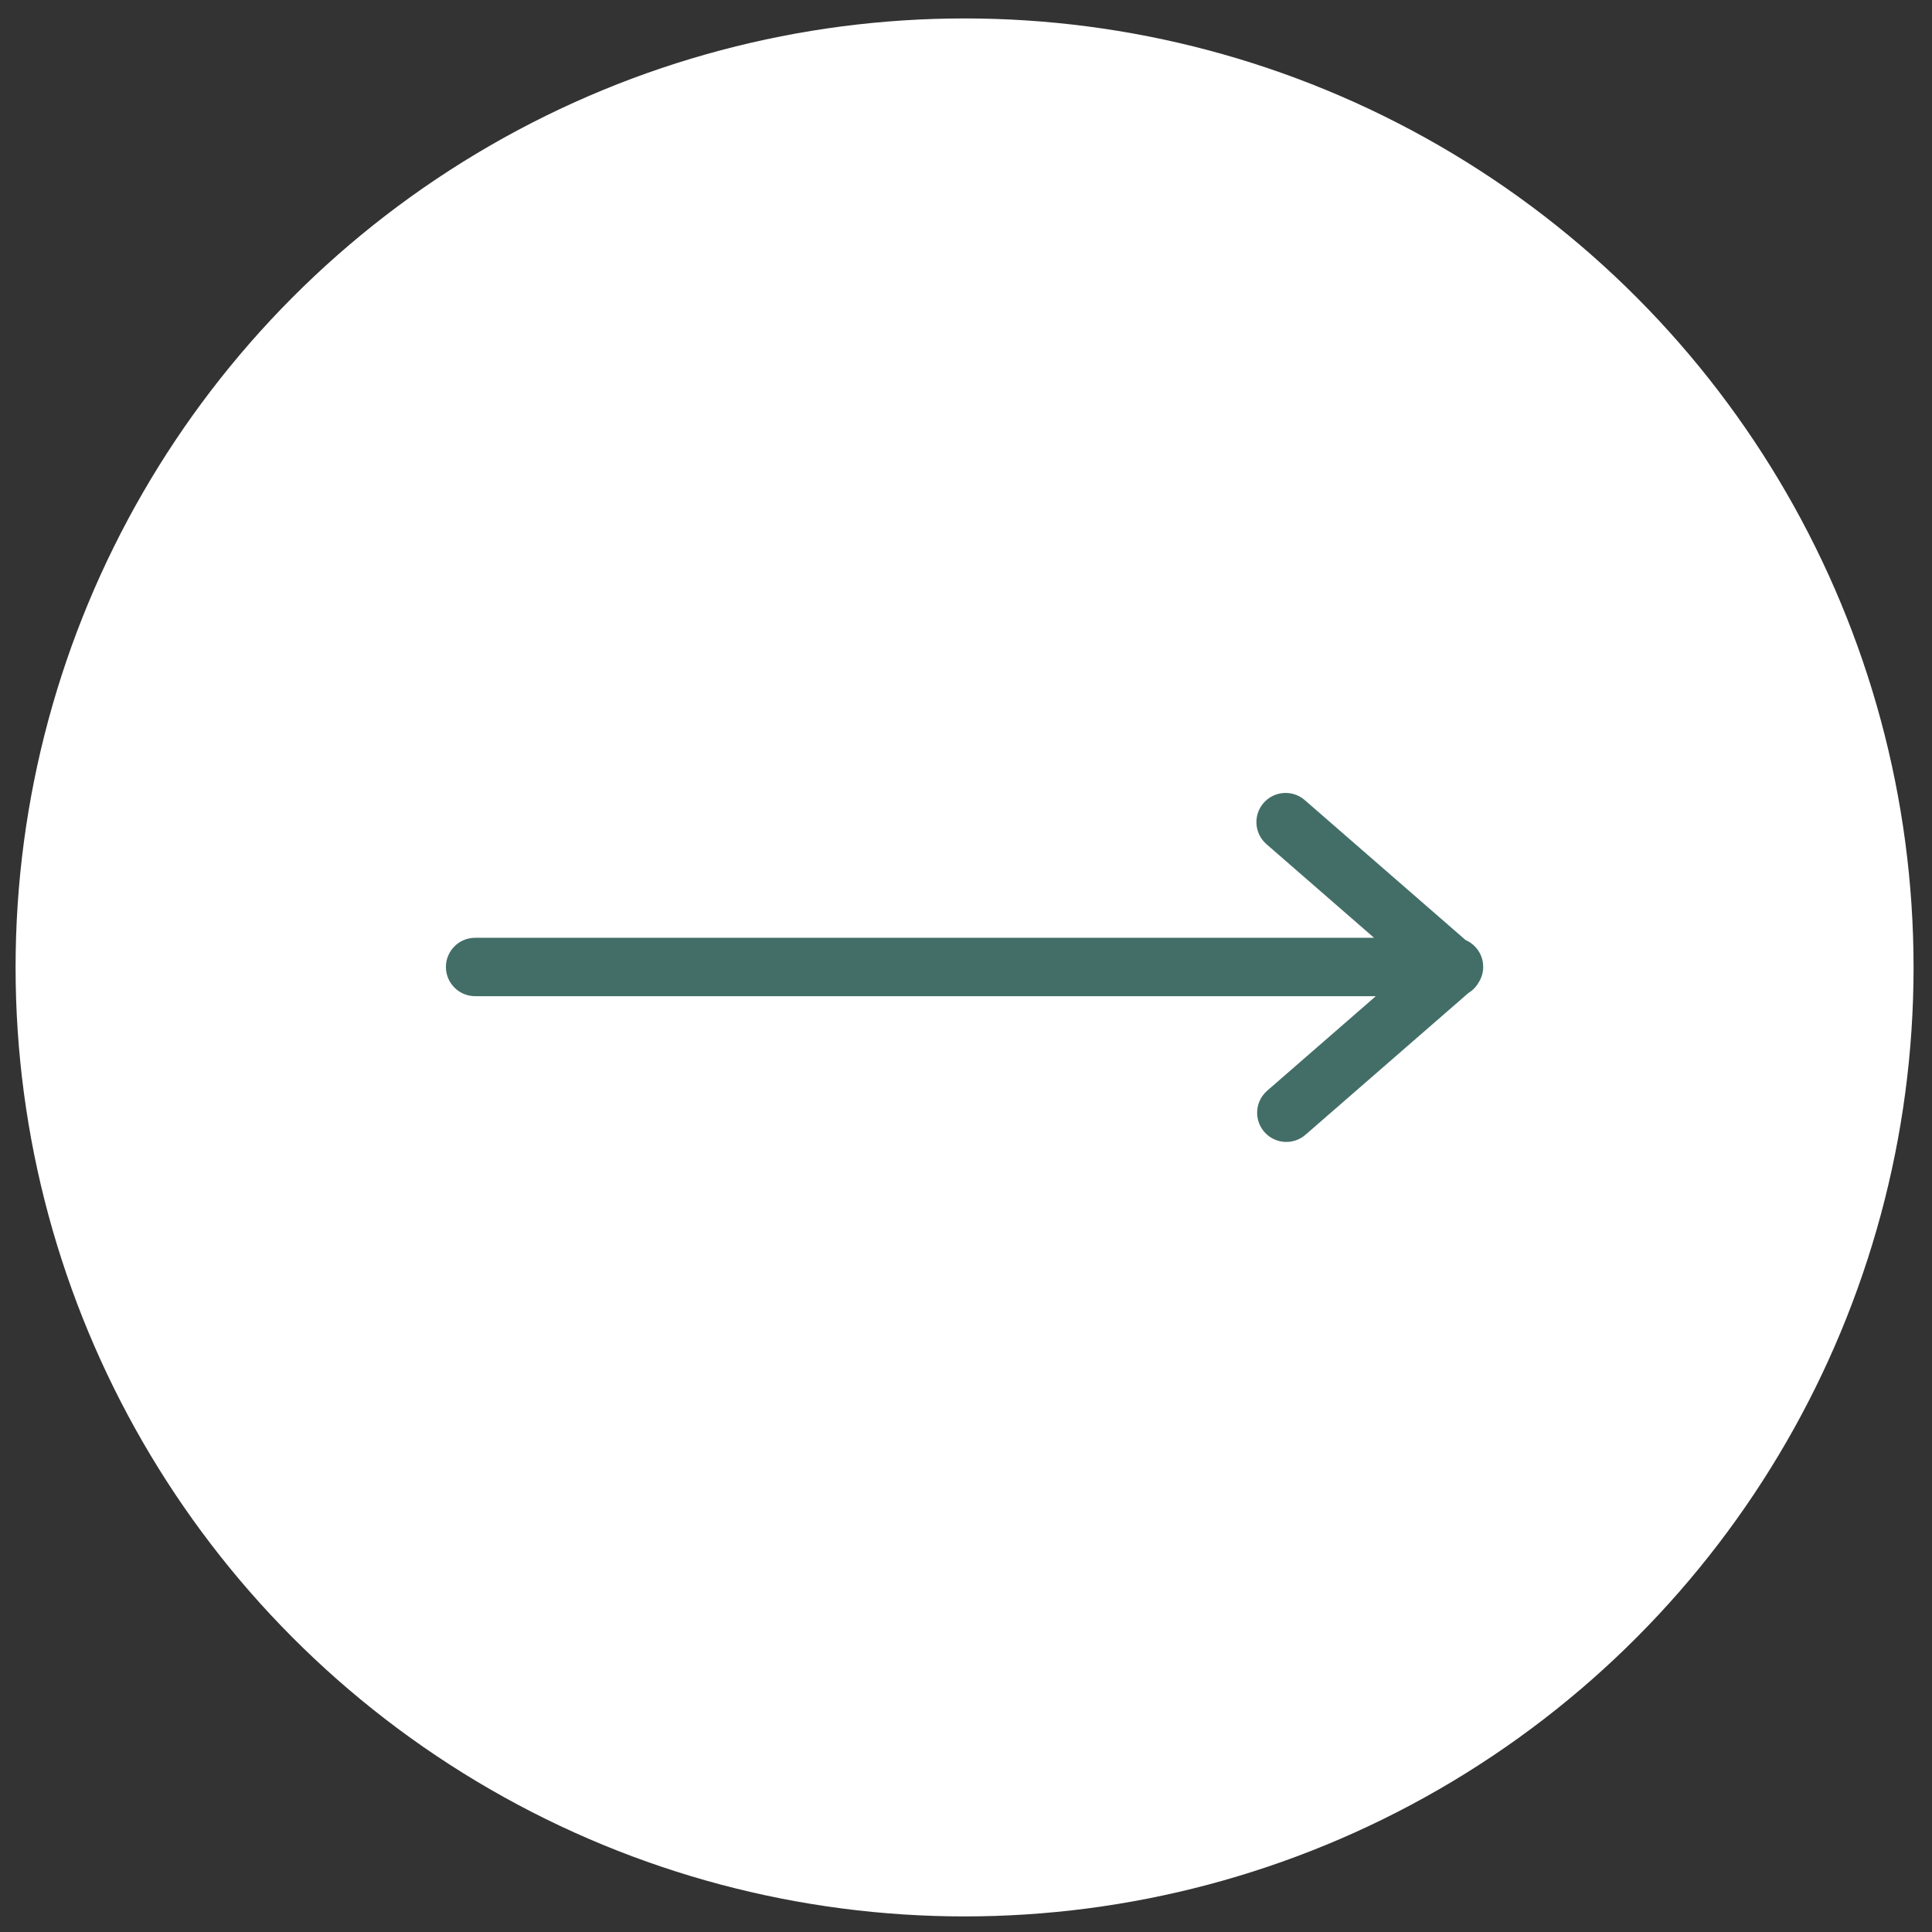
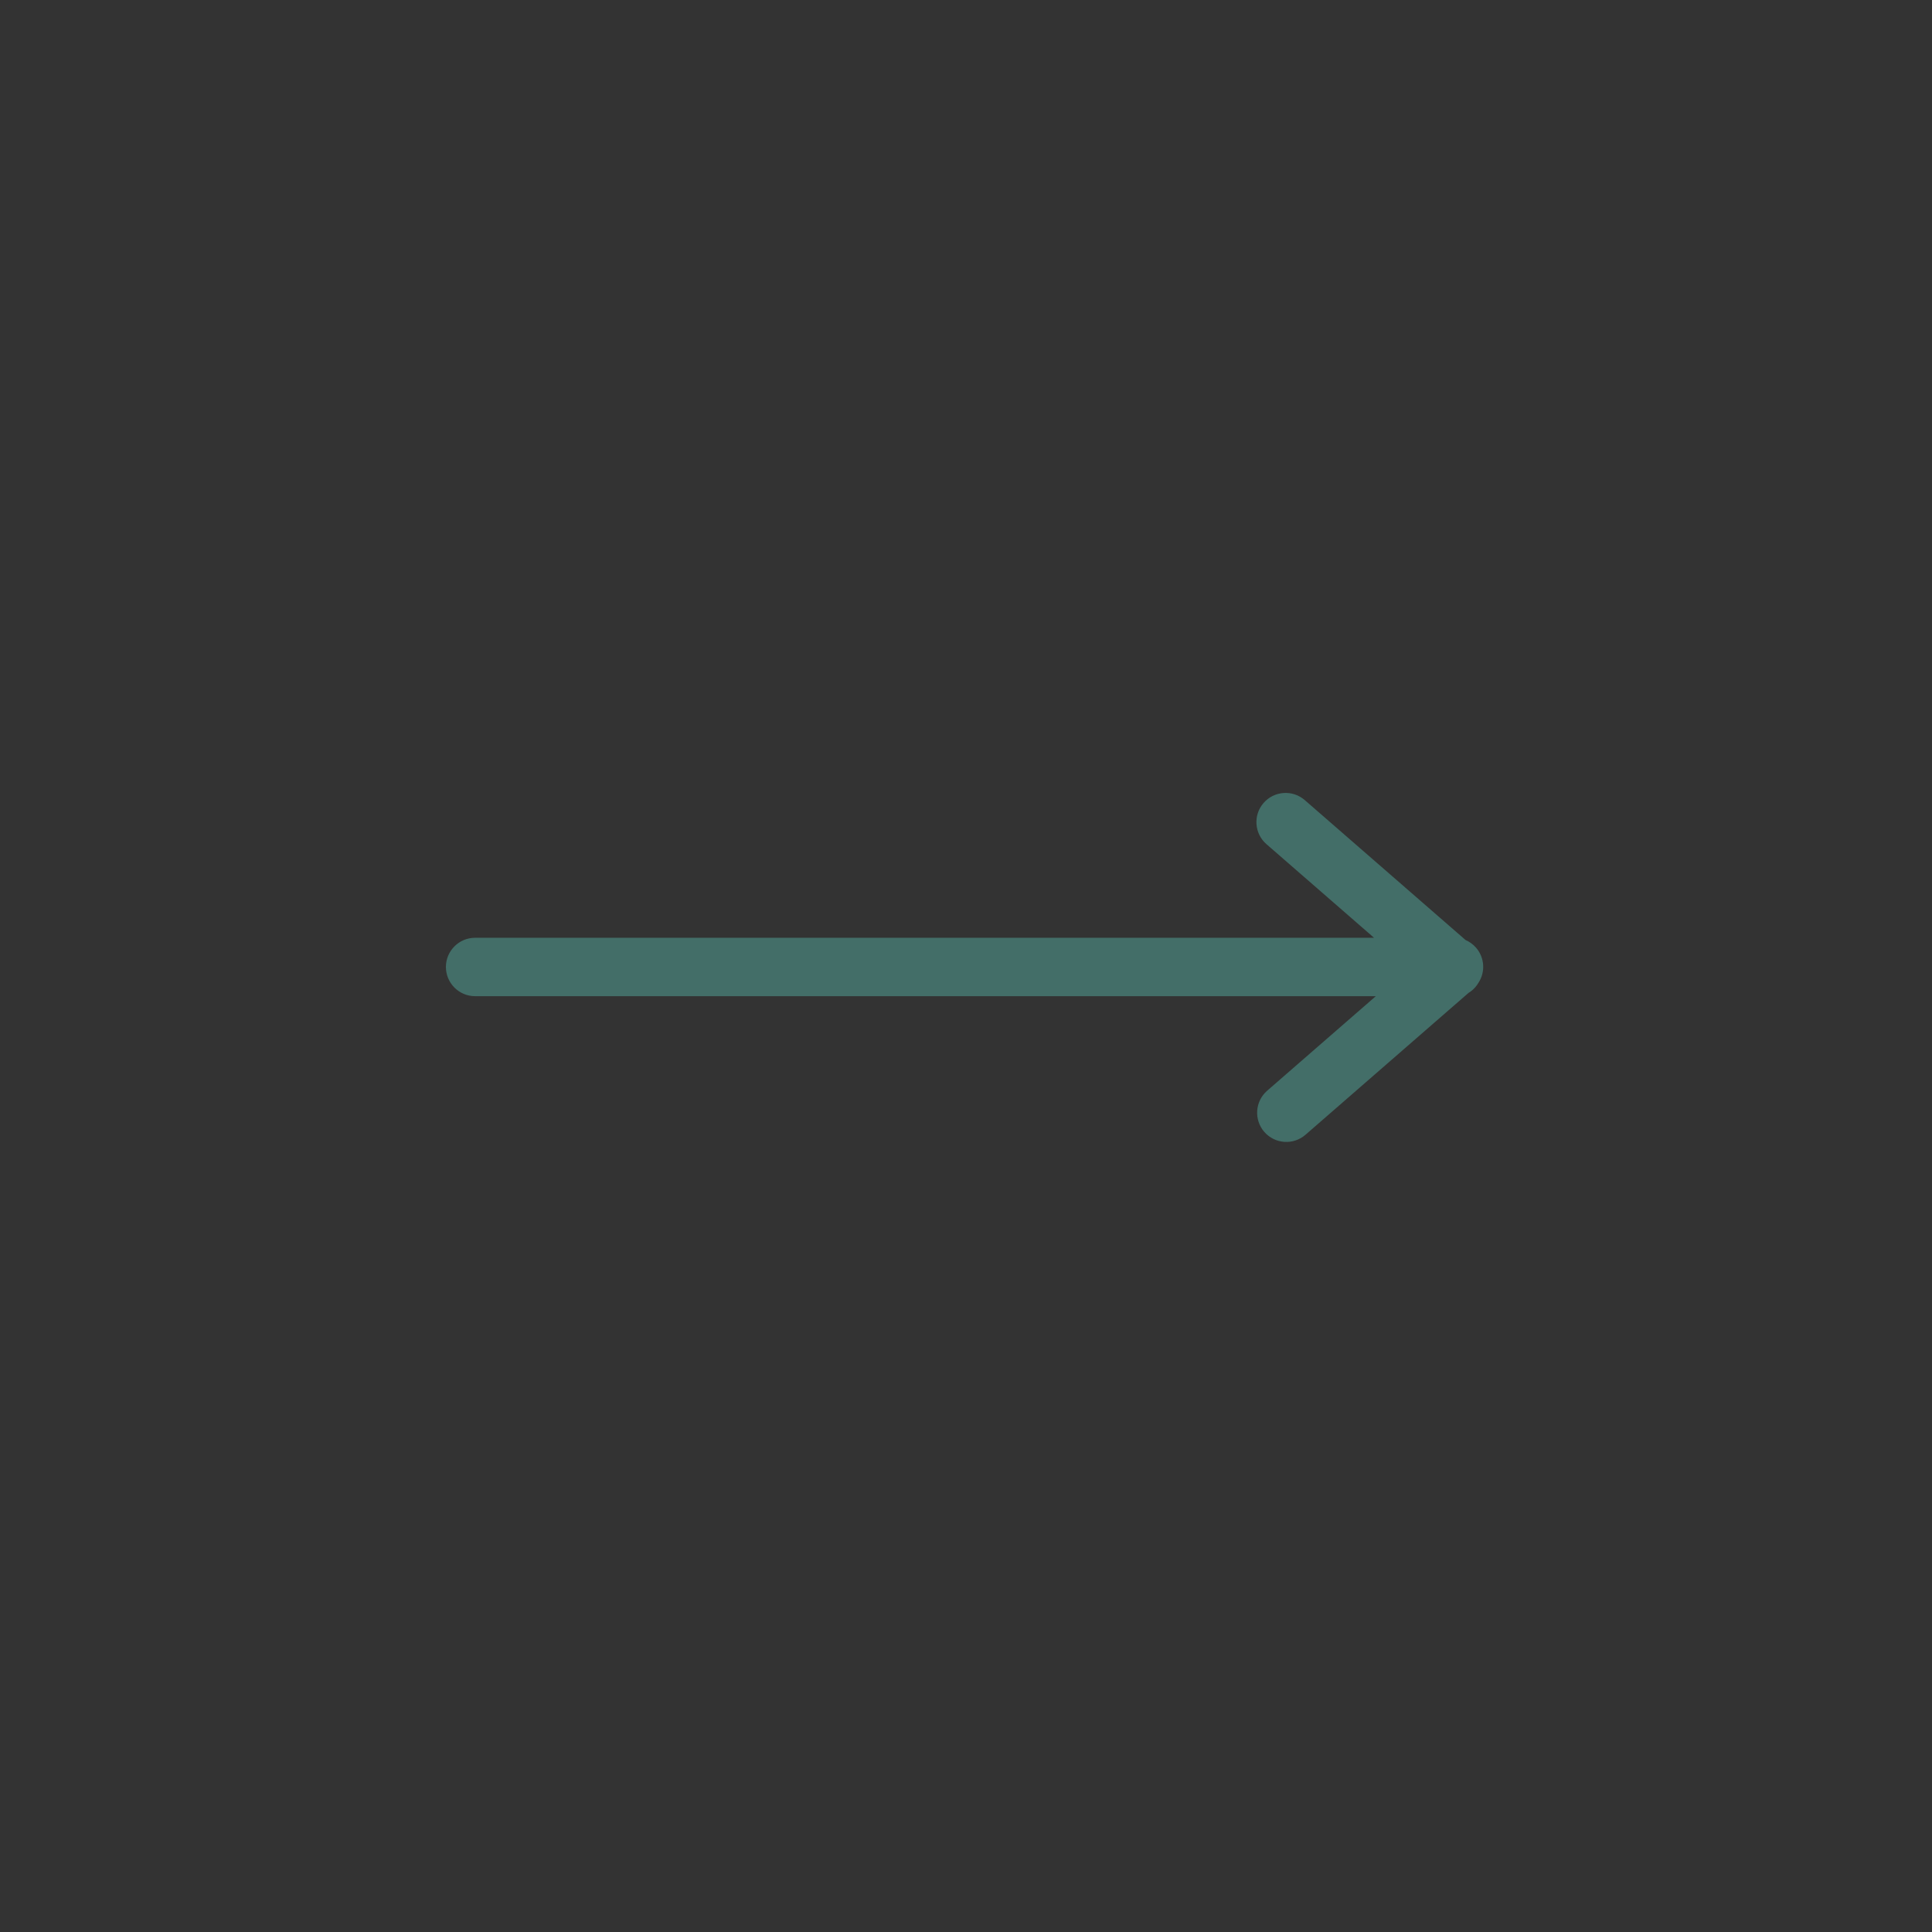
<svg xmlns="http://www.w3.org/2000/svg" xml:space="preserve" width="827px" height="827px" version="1.1" style="shape-rendering:geometricPrecision; text-rendering:geometricPrecision; image-rendering:optimizeQuality; fill-rule:evenodd; clip-rule:evenodd" viewBox="0 0 827 827">
  <rect x="0" y="0" width="827" height="827" fill="#333333" stroke="none" />
  <defs>
    <style type="text/css"> .fil0 {fill:white} .fil1 {fill:#436E68;fill-rule:nonzero} </style>
  </defs>
  <g id="Слой_x0020_1">
    <g id="_2746872606624">
-       <circle class="fil0" cx="412.89" cy="414.11" r="406.22" />
      <path class="fil1" d="M203.38 401.42c-3.45,0 -6.58,1.4 -8.84,3.66 -2.26,2.26 -3.67,5.39 -3.67,8.84 0,3.45 1.41,6.58 3.67,8.84 2.26,2.26 5.39,3.66 8.84,3.66l385.54 0 -46.51 40.47c-2.6,2.26 -4.04,5.37 -4.26,8.57 -0.22,3.19 0.78,6.46 3.04,9.06 2.26,2.6 5.37,4.04 8.57,4.26 3.19,0.22 6.46,-0.78 9.06,-3.04l69.77 -60.71c0.51,-0.31 1,-0.65 1.45,-1.02 0.52,-0.43 1.02,-0.91 1.47,-1.44 0.26,-0.31 0.51,-0.62 0.74,-0.95 0.21,-0.29 0.42,-0.6 0.6,-0.92 1.51,-2.3 2.19,-5 2.01,-7.67 -0.17,-2.63 -1.18,-5.24 -3.04,-7.38 -0.67,-0.77 -1.43,-1.45 -2.25,-2.02 -0.69,-0.49 -1.44,-0.91 -2.22,-1.24l-68.84 -59.9c-2.6,-2.27 -5.87,-3.26 -9.06,-3.04 -3.2,0.22 -6.31,1.66 -8.57,4.26 -2.26,2.6 -3.26,5.87 -3.04,9.06 0.22,3.2 1.66,6.31 4.26,8.57l46.06 40.08 -384.78 0z" />
    </g>
  </g>
</svg>